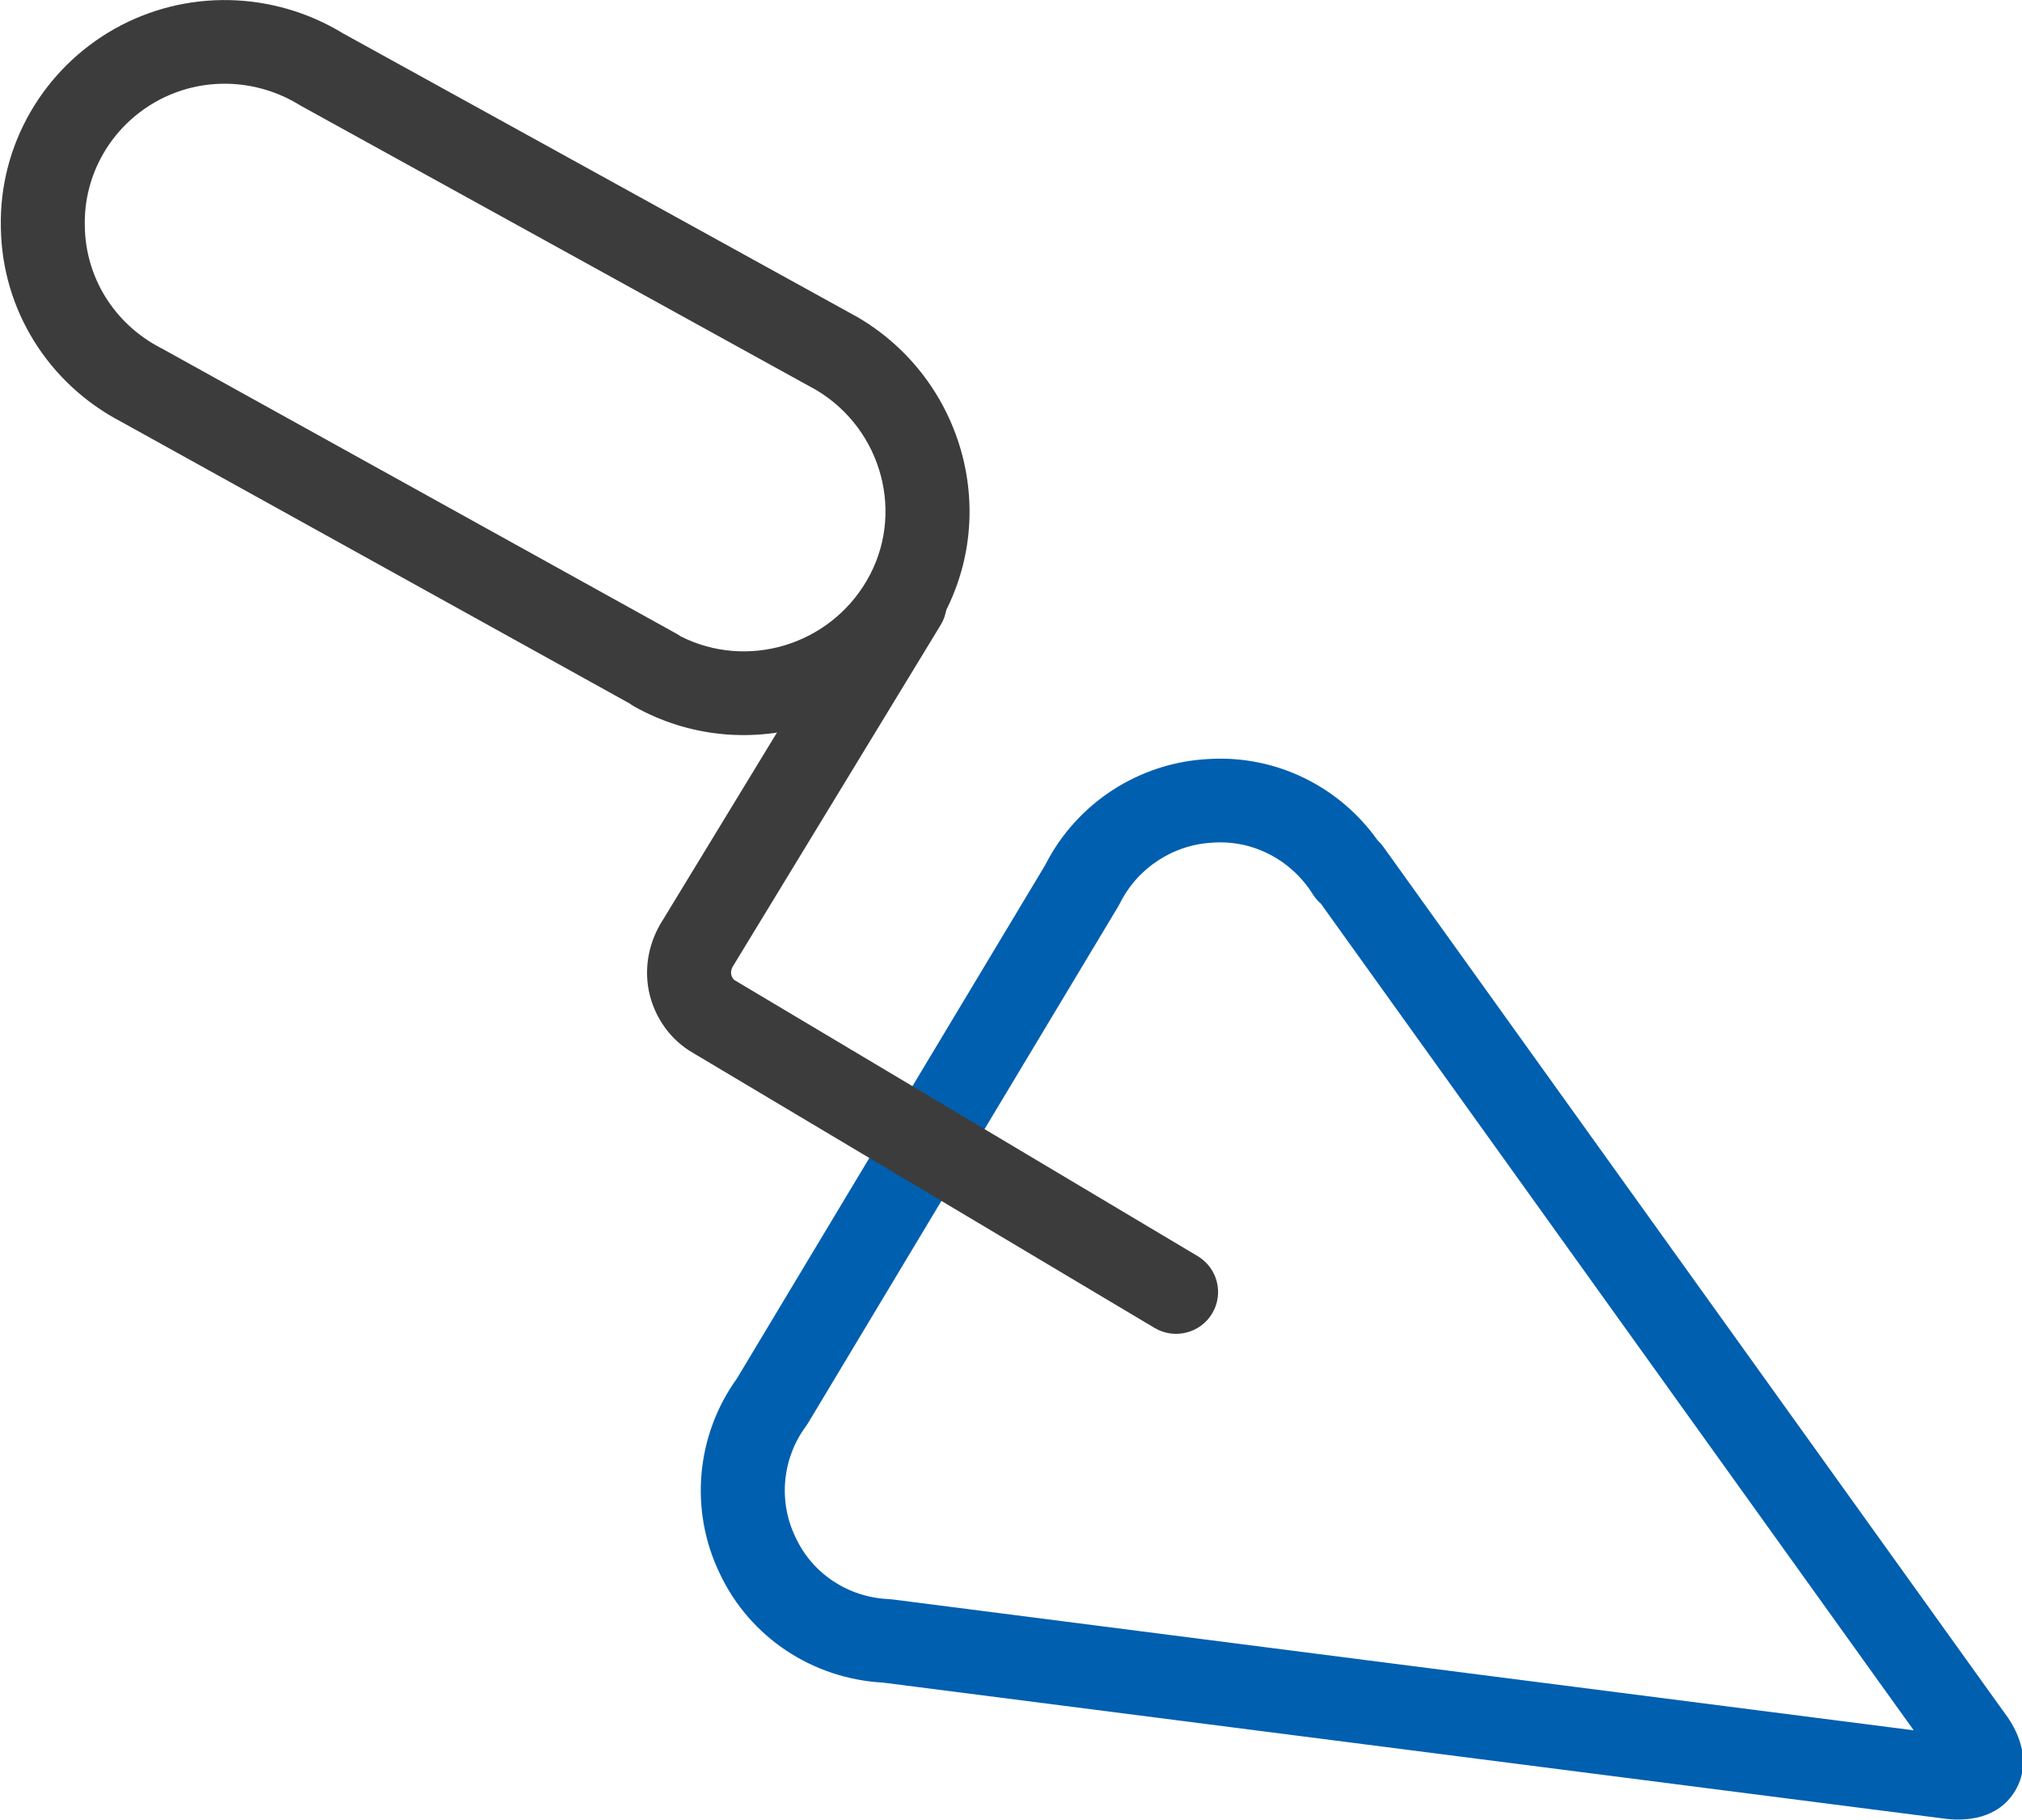
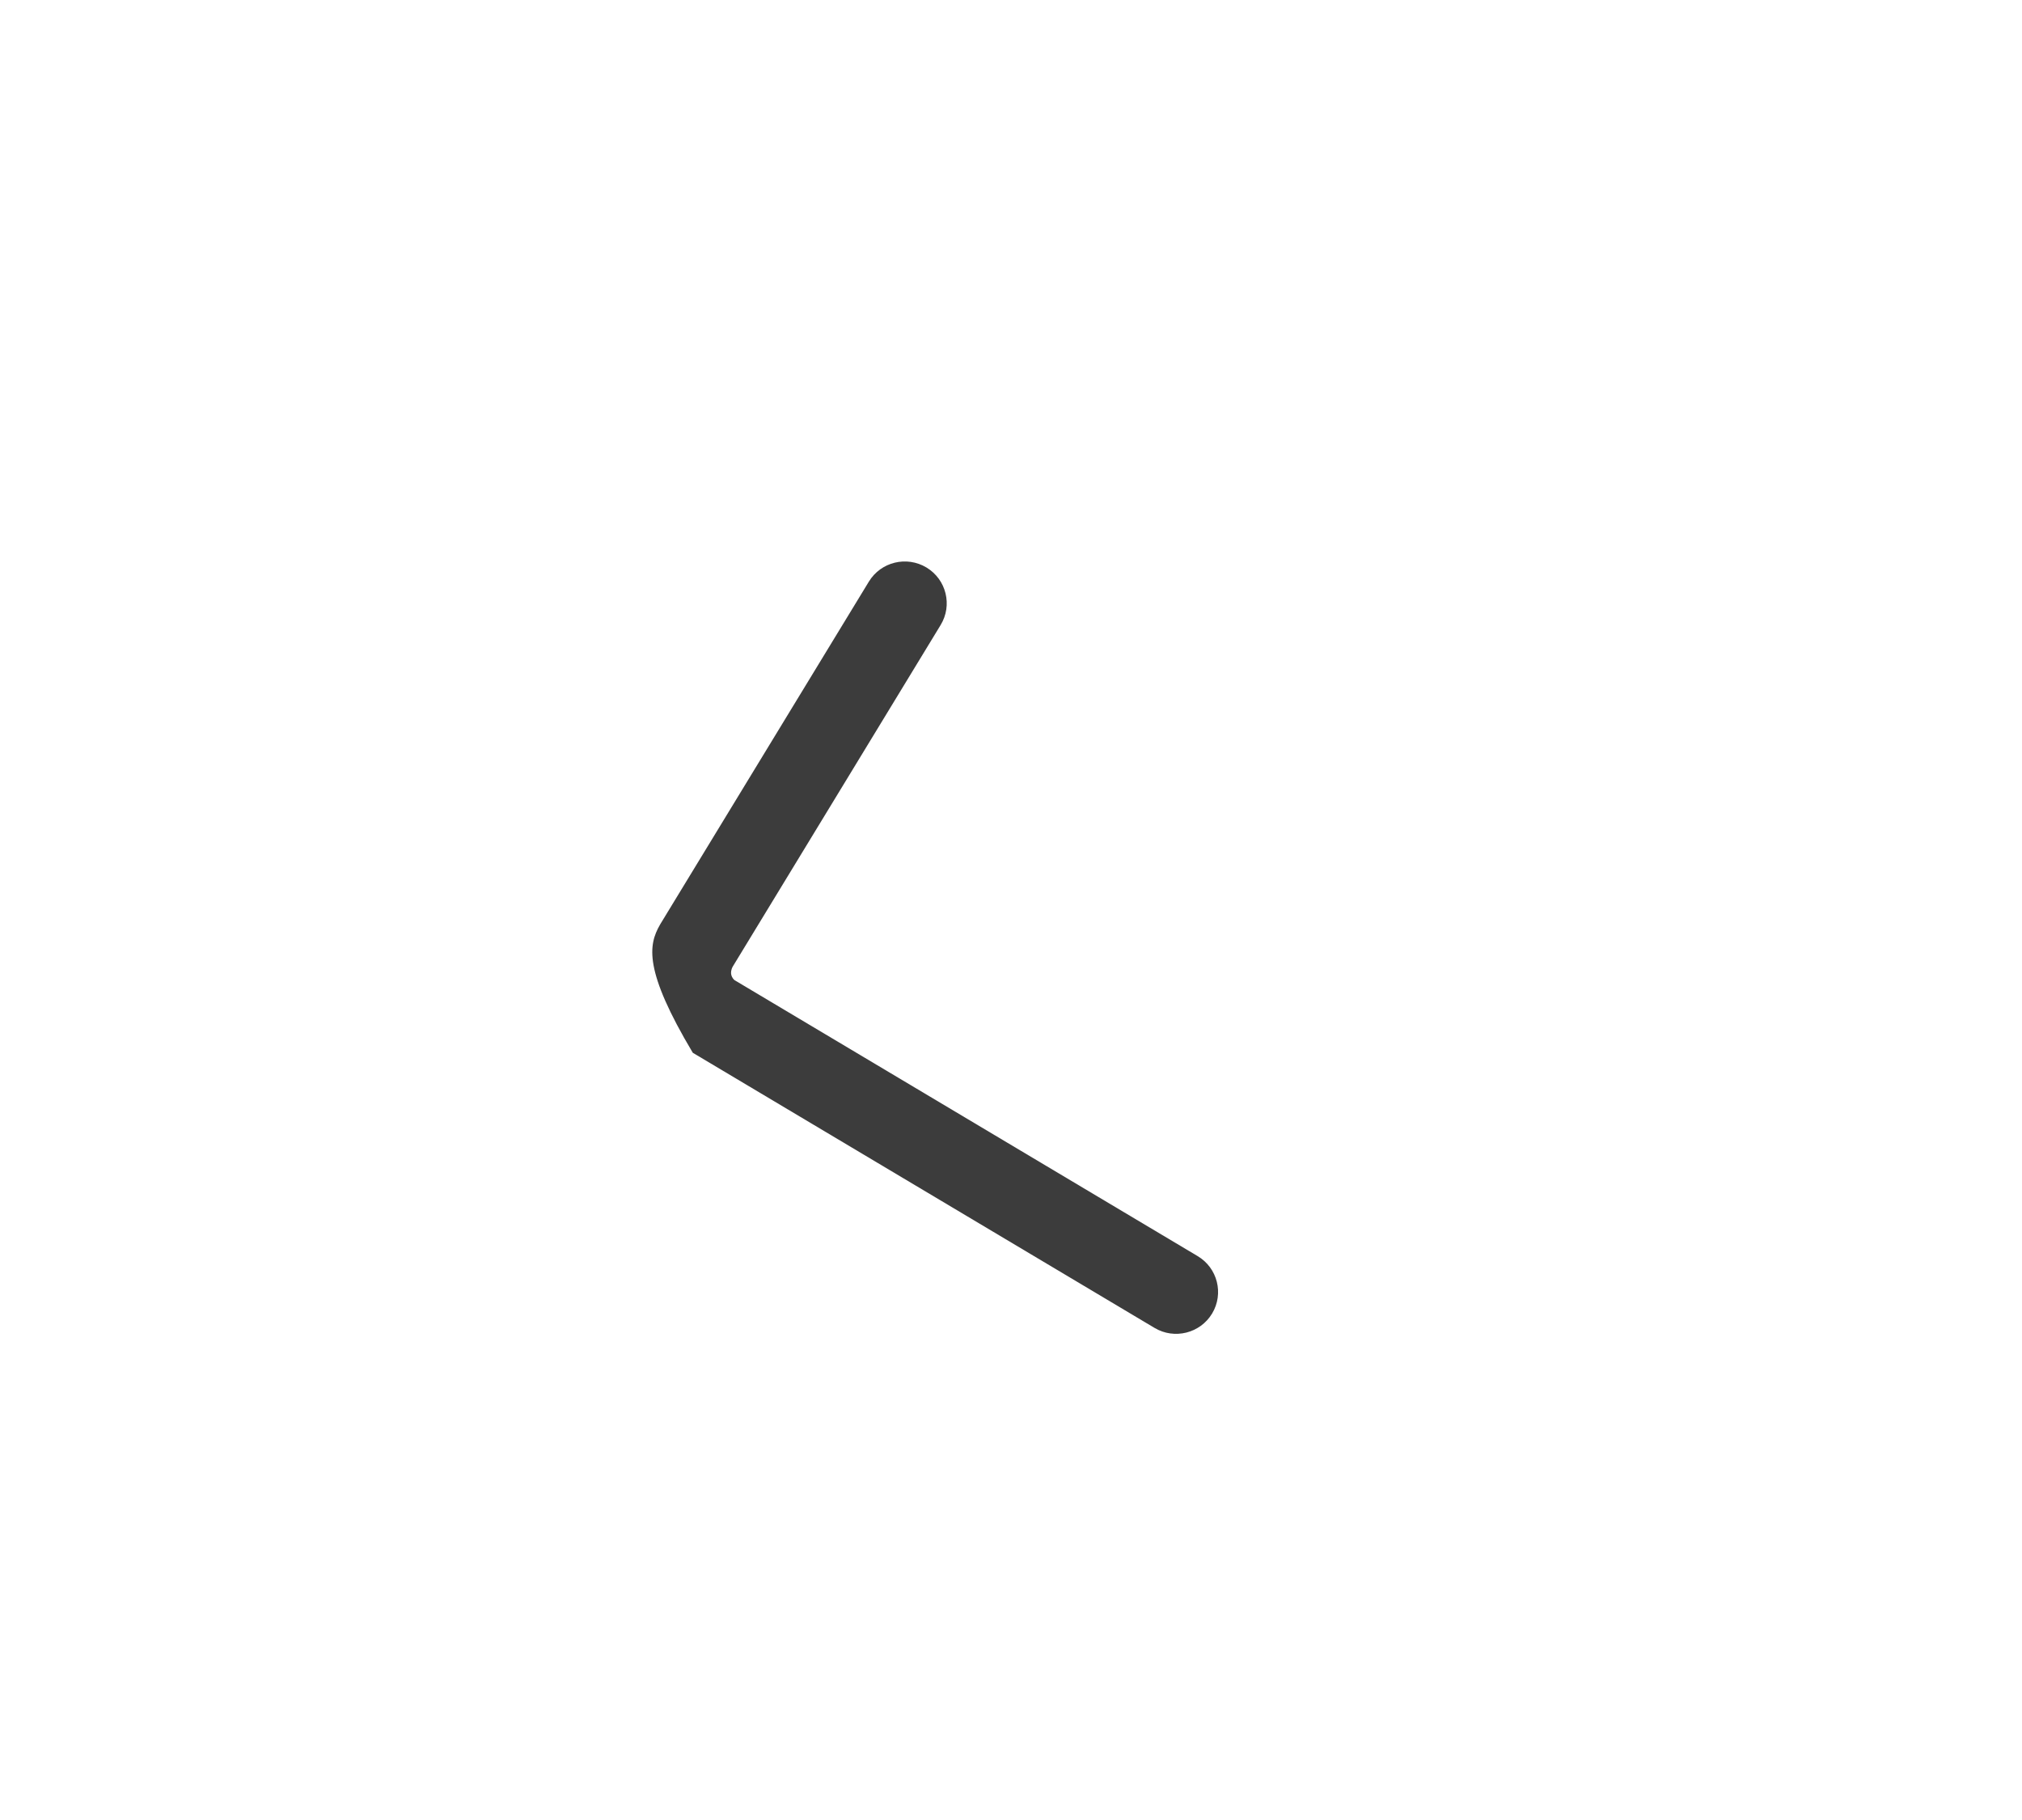
<svg xmlns="http://www.w3.org/2000/svg" width="40" height="36" viewBox="0 0 40 36" fill="none">
-   <path fill-rule="evenodd" clip-rule="evenodd" d="M27.253 16.622C27.294 16.66 27.332 16.703 27.365 16.749L39.724 33.979C39.927 34.277 40.202 34.858 39.864 35.423C39.522 35.994 38.87 36.02 38.507 35.978L38.498 35.977L17.475 33.283C16.076 33.207 14.834 32.389 14.239 31.125C13.631 29.867 13.772 28.385 14.578 27.267L20.675 17.114C21.294 15.889 22.532 15.079 23.919 15.013C25.251 14.935 26.498 15.56 27.253 16.622ZM26.128 17.872C26.066 17.819 26.012 17.756 25.968 17.685C25.542 17.008 24.797 16.619 24.014 16.666L24.001 16.667C23.21 16.703 22.499 17.169 22.15 17.877C22.14 17.897 22.129 17.917 22.117 17.936L15.985 28.149C15.972 28.171 15.957 28.193 15.941 28.215C15.475 28.846 15.391 29.695 15.738 30.409L15.743 30.419C16.075 31.128 16.776 31.595 17.586 31.631C17.609 31.632 17.632 31.634 17.655 31.637L37.858 34.226L26.128 17.872Z" fill="#005FAF" />
-   <path fill-rule="evenodd" clip-rule="evenodd" d="M18.329 11.226C18.721 11.463 18.846 11.972 18.608 12.363L14.495 19.12C14.46 19.183 14.457 19.244 14.466 19.28C14.483 19.347 14.52 19.381 14.538 19.392L14.552 19.4L14.552 19.4L23.692 24.846C24.086 25.08 24.214 25.588 23.979 25.981C23.743 26.373 23.233 26.501 22.839 26.266L13.705 20.824C13.263 20.569 12.97 20.142 12.854 19.682C12.731 19.19 12.827 18.691 13.055 18.293L13.066 18.274L13.066 18.274L17.188 11.505C17.425 11.114 17.936 10.989 18.329 11.226Z" fill="#3C3C3C" />
-   <path fill-rule="evenodd" clip-rule="evenodd" d="M6.784 0.659L16.971 6.277L16.995 6.291C19.07 7.527 19.815 10.21 18.583 12.317C17.362 14.405 14.688 15.164 12.558 13.981C12.524 13.962 12.491 13.941 12.461 13.918L2.397 8.342C0.958 7.59 0.039 6.129 0.017 4.501C-0.022 2.867 0.86 1.363 2.267 0.57C3.675 -0.222 5.403 -0.182 6.784 0.659ZM13.467 12.588C14.776 13.248 16.393 12.773 17.147 11.484C17.906 10.185 17.46 8.504 16.153 7.718L5.962 2.098C5.951 2.091 5.939 2.085 5.928 2.078C5.052 1.539 3.964 1.516 3.085 2.011C2.2 2.509 1.653 3.452 1.678 4.465L1.679 4.475L1.678 4.475C1.691 5.489 2.263 6.406 3.176 6.88L3.196 6.89L3.196 6.89L13.383 12.535C13.412 12.551 13.44 12.569 13.467 12.588Z" fill="#3C3C3C" />
+   <path fill-rule="evenodd" clip-rule="evenodd" d="M18.329 11.226C18.721 11.463 18.846 11.972 18.608 12.363L14.495 19.12C14.46 19.183 14.457 19.244 14.466 19.28C14.483 19.347 14.52 19.381 14.538 19.392L14.552 19.4L14.552 19.4L23.692 24.846C24.086 25.08 24.214 25.588 23.979 25.981C23.743 26.373 23.233 26.501 22.839 26.266L13.705 20.824C12.731 19.19 12.827 18.691 13.055 18.293L13.066 18.274L13.066 18.274L17.188 11.505C17.425 11.114 17.936 10.989 18.329 11.226Z" fill="#3C3C3C" />
</svg>